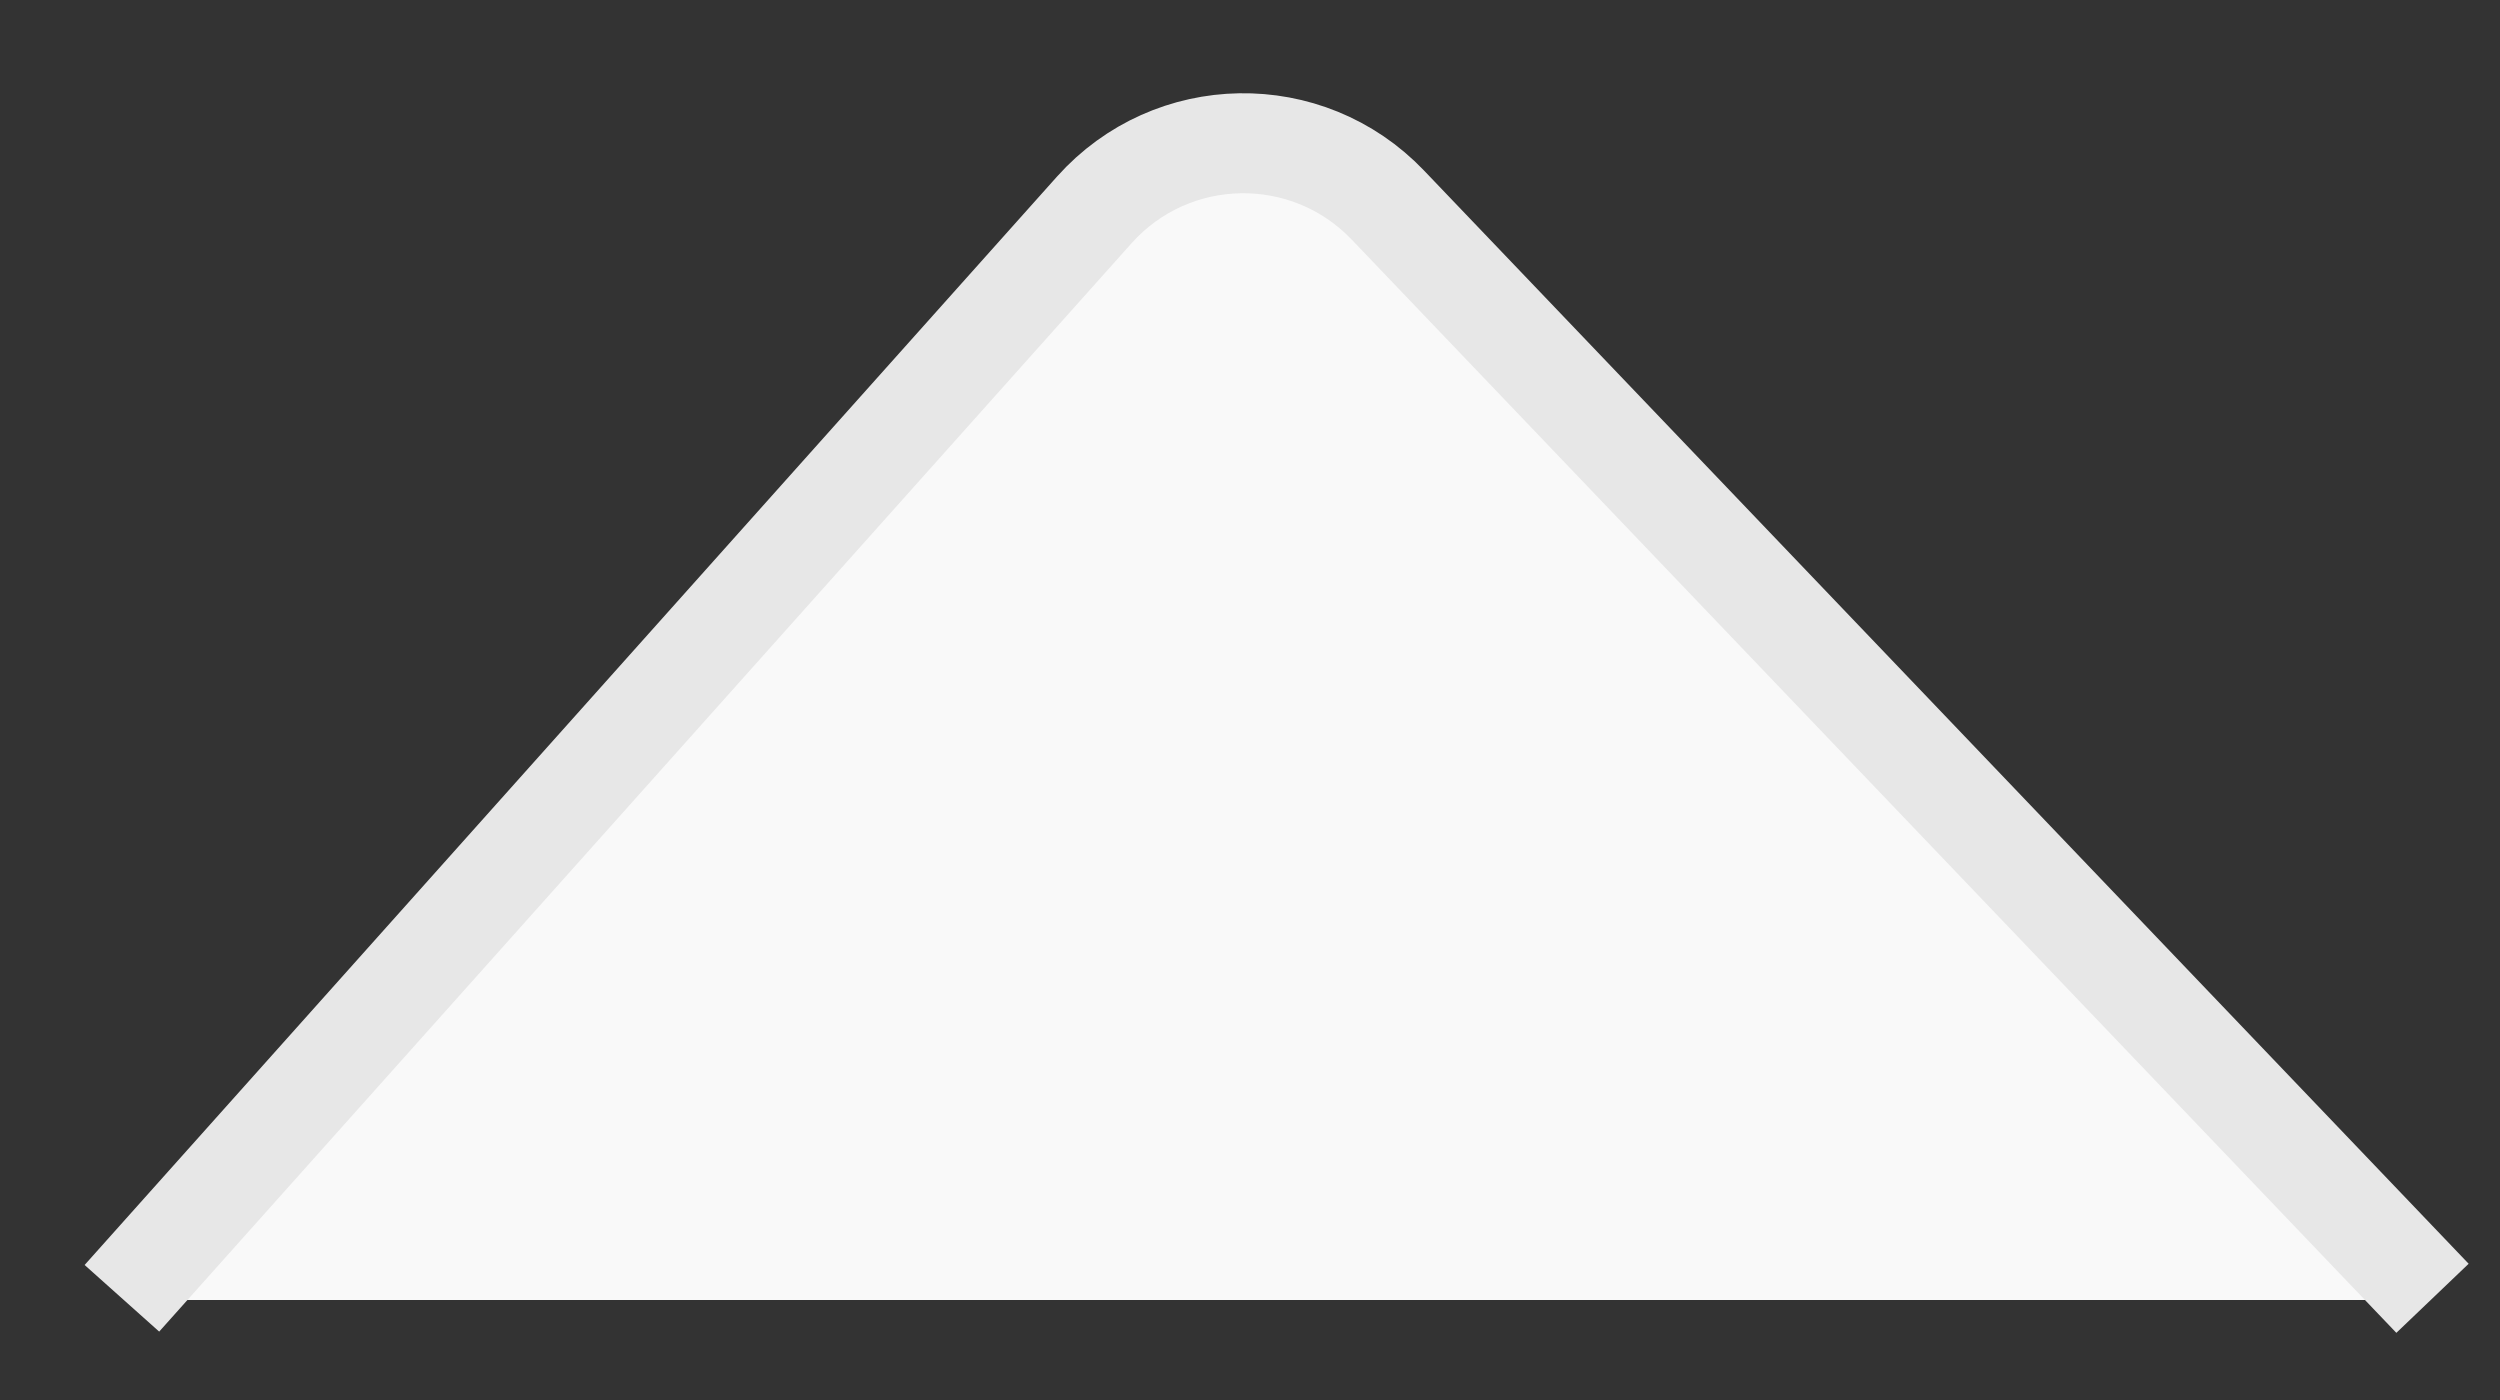
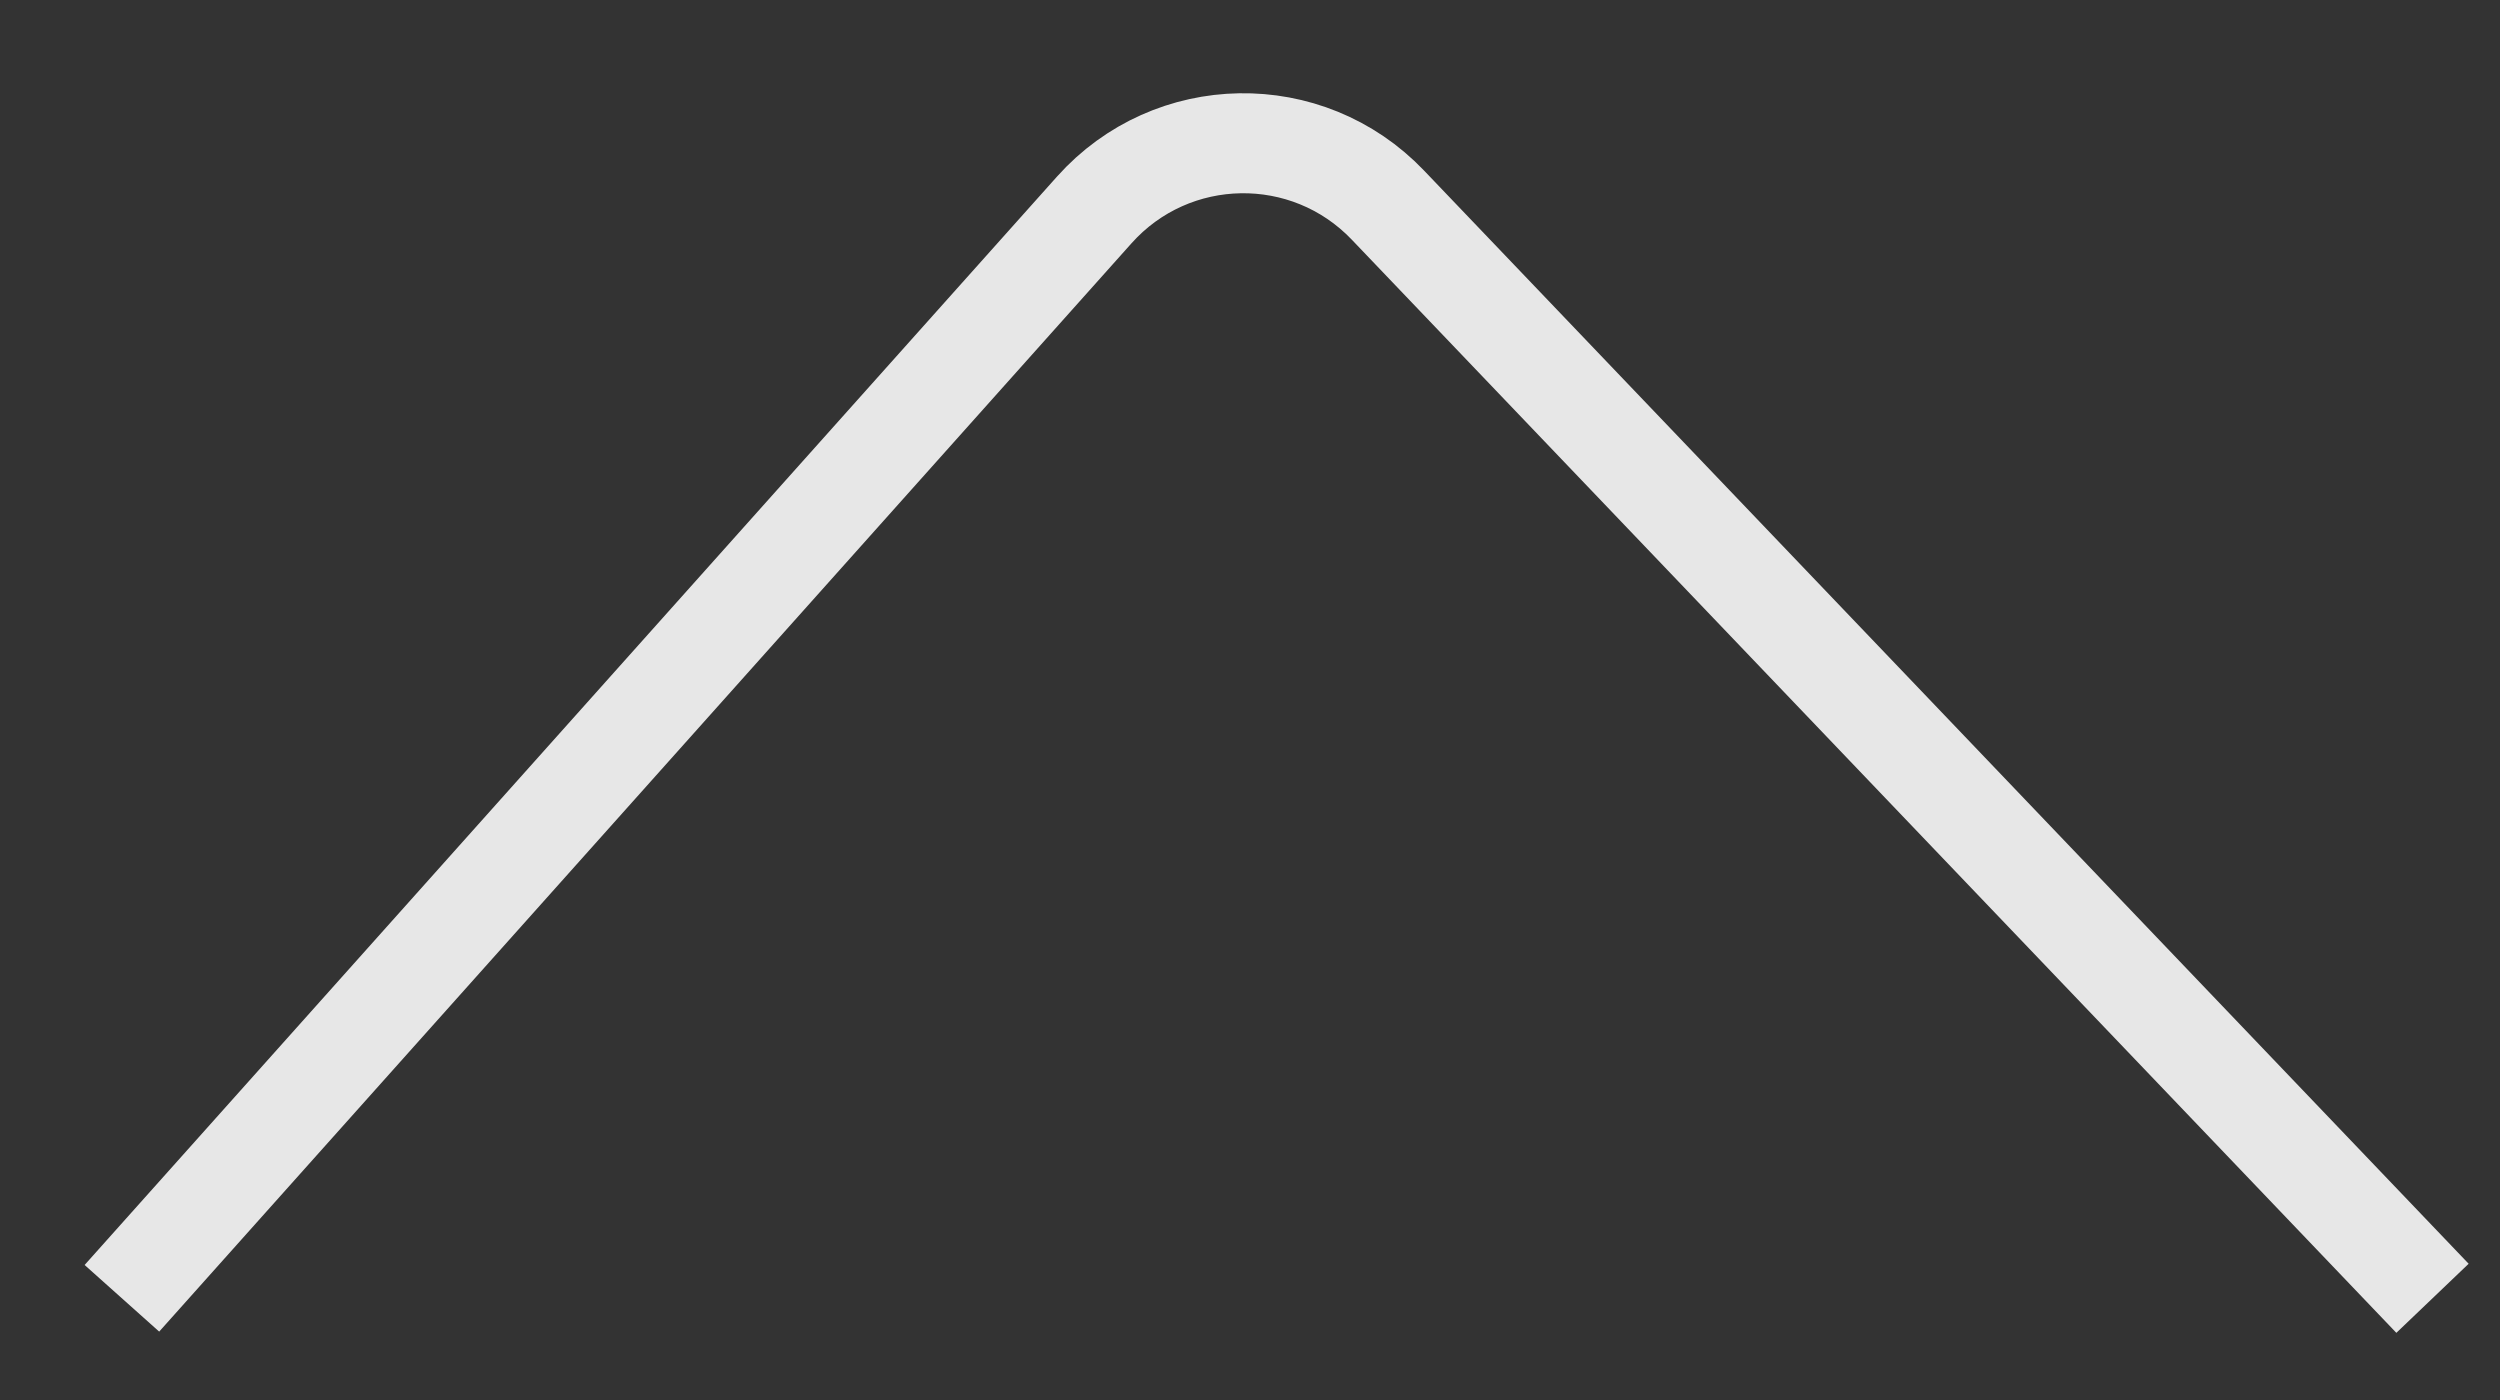
<svg xmlns="http://www.w3.org/2000/svg" width="25" height="14" viewBox="0 0 25 14" fill="none">
  <rect x="0" y="0" width="25" height="14" fill="#333333" stroke="none" />
-   <path d="M10.174 2.657L1.5 13H3.5H12.5H21.5H24L14.711 2.588C13.494 1.223 11.349 1.256 10.174 2.657Z" fill="#F9F9F9" />
  <path d="M1.219 12.983L10.942 2.1C11.719 1.23 13.073 1.207 13.879 2.051L24.325 12.983" stroke="#E7E7E7" />
</svg>